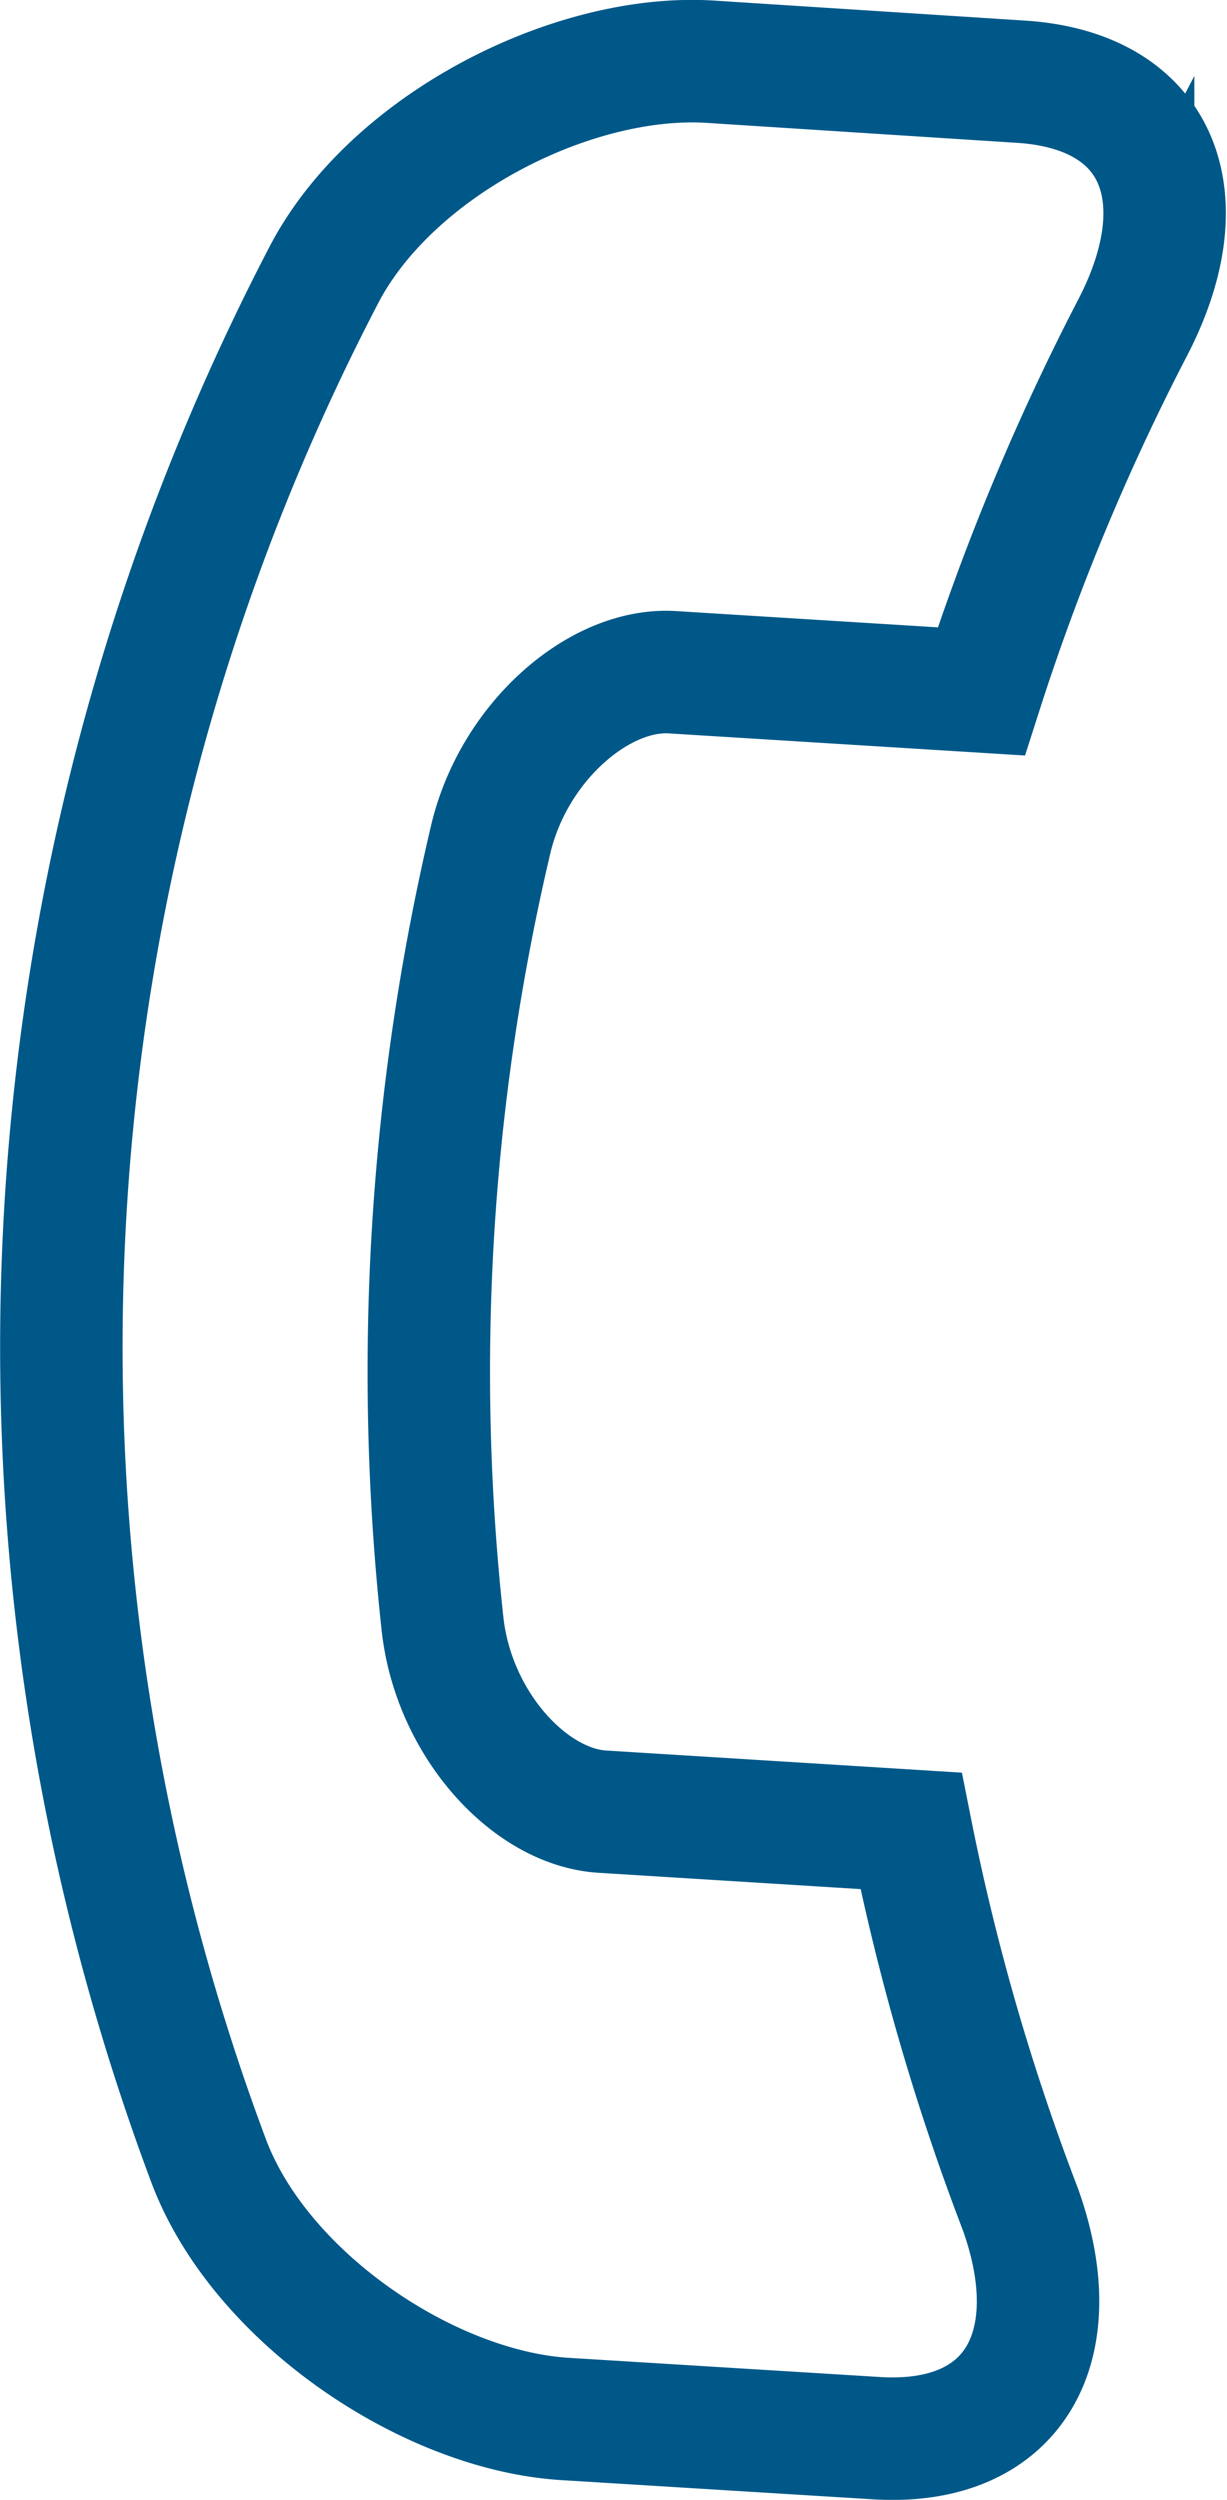
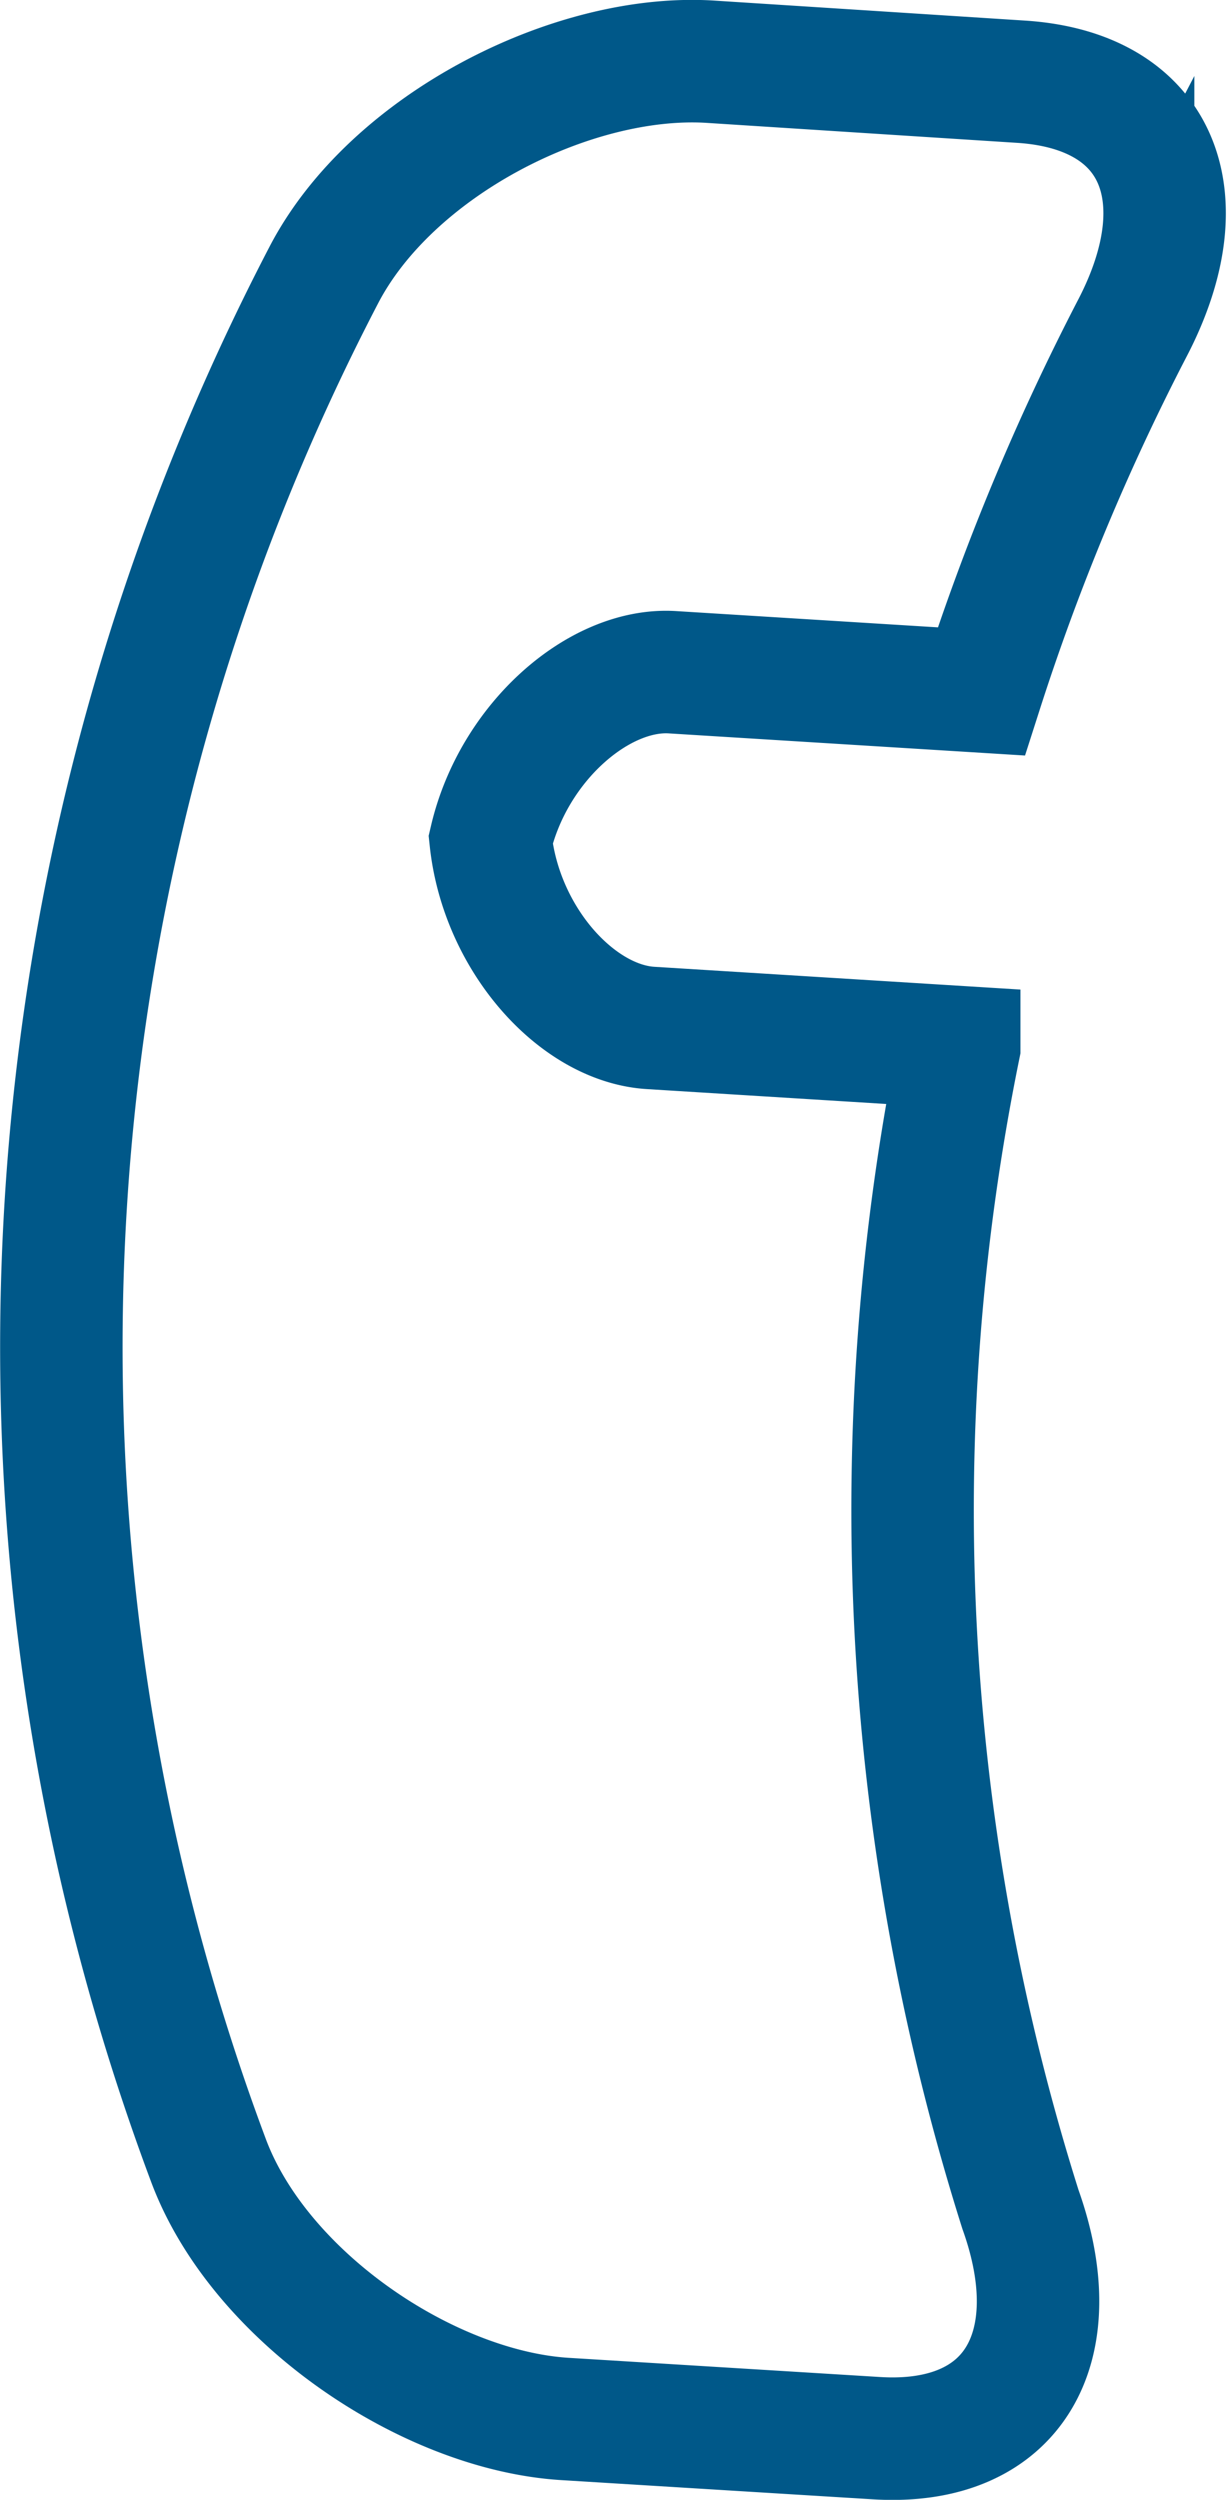
<svg xmlns="http://www.w3.org/2000/svg" viewBox="0 0 30.06 61.21">
  <defs>
    <style>.cls-1{fill:none;stroke:#005889;stroke-miterlimit:10;stroke-width:3px;}</style>
  </defs>
  <title>Asset 77</title>
  <g id="Layer_2" data-name="Layer 2">
    <g id="Layer_2-2" data-name="Layer 2">
-       <path class="cls-1" d="M21.47,59.7l-7.63-.47c-3.37-.21-7.5-3-8.74-6.35A56.81,56.81,0,0,1,7.93,6.74C9.58,3.56,14,1.31,17.38,1.51L25,2c3.38.21,4.41,2.8,2.76,6a57.3,57.3,0,0,0-3.72,8.93l-7.57-.47c-1.79-.11-3.89,1.71-4.45,4.1a56.81,56.81,0,0,0-1.18,19.19c.26,2.44,2.12,4.5,3.92,4.61l7.56.47A56.8,56.8,0,0,0,25,54.1C26.2,57.46,24.85,59.91,21.47,59.7Z" />
+       <path class="cls-1" d="M21.47,59.7l-7.63-.47c-3.37-.21-7.5-3-8.74-6.35A56.81,56.81,0,0,1,7.93,6.74C9.58,3.56,14,1.31,17.38,1.51L25,2c3.38.21,4.41,2.8,2.76,6a57.3,57.3,0,0,0-3.72,8.93l-7.57-.47c-1.79-.11-3.89,1.71-4.45,4.1c.26,2.44,2.12,4.5,3.92,4.61l7.56.47A56.8,56.8,0,0,0,25,54.1C26.2,57.46,24.85,59.91,21.47,59.7Z" />
    </g>
  </g>
</svg>